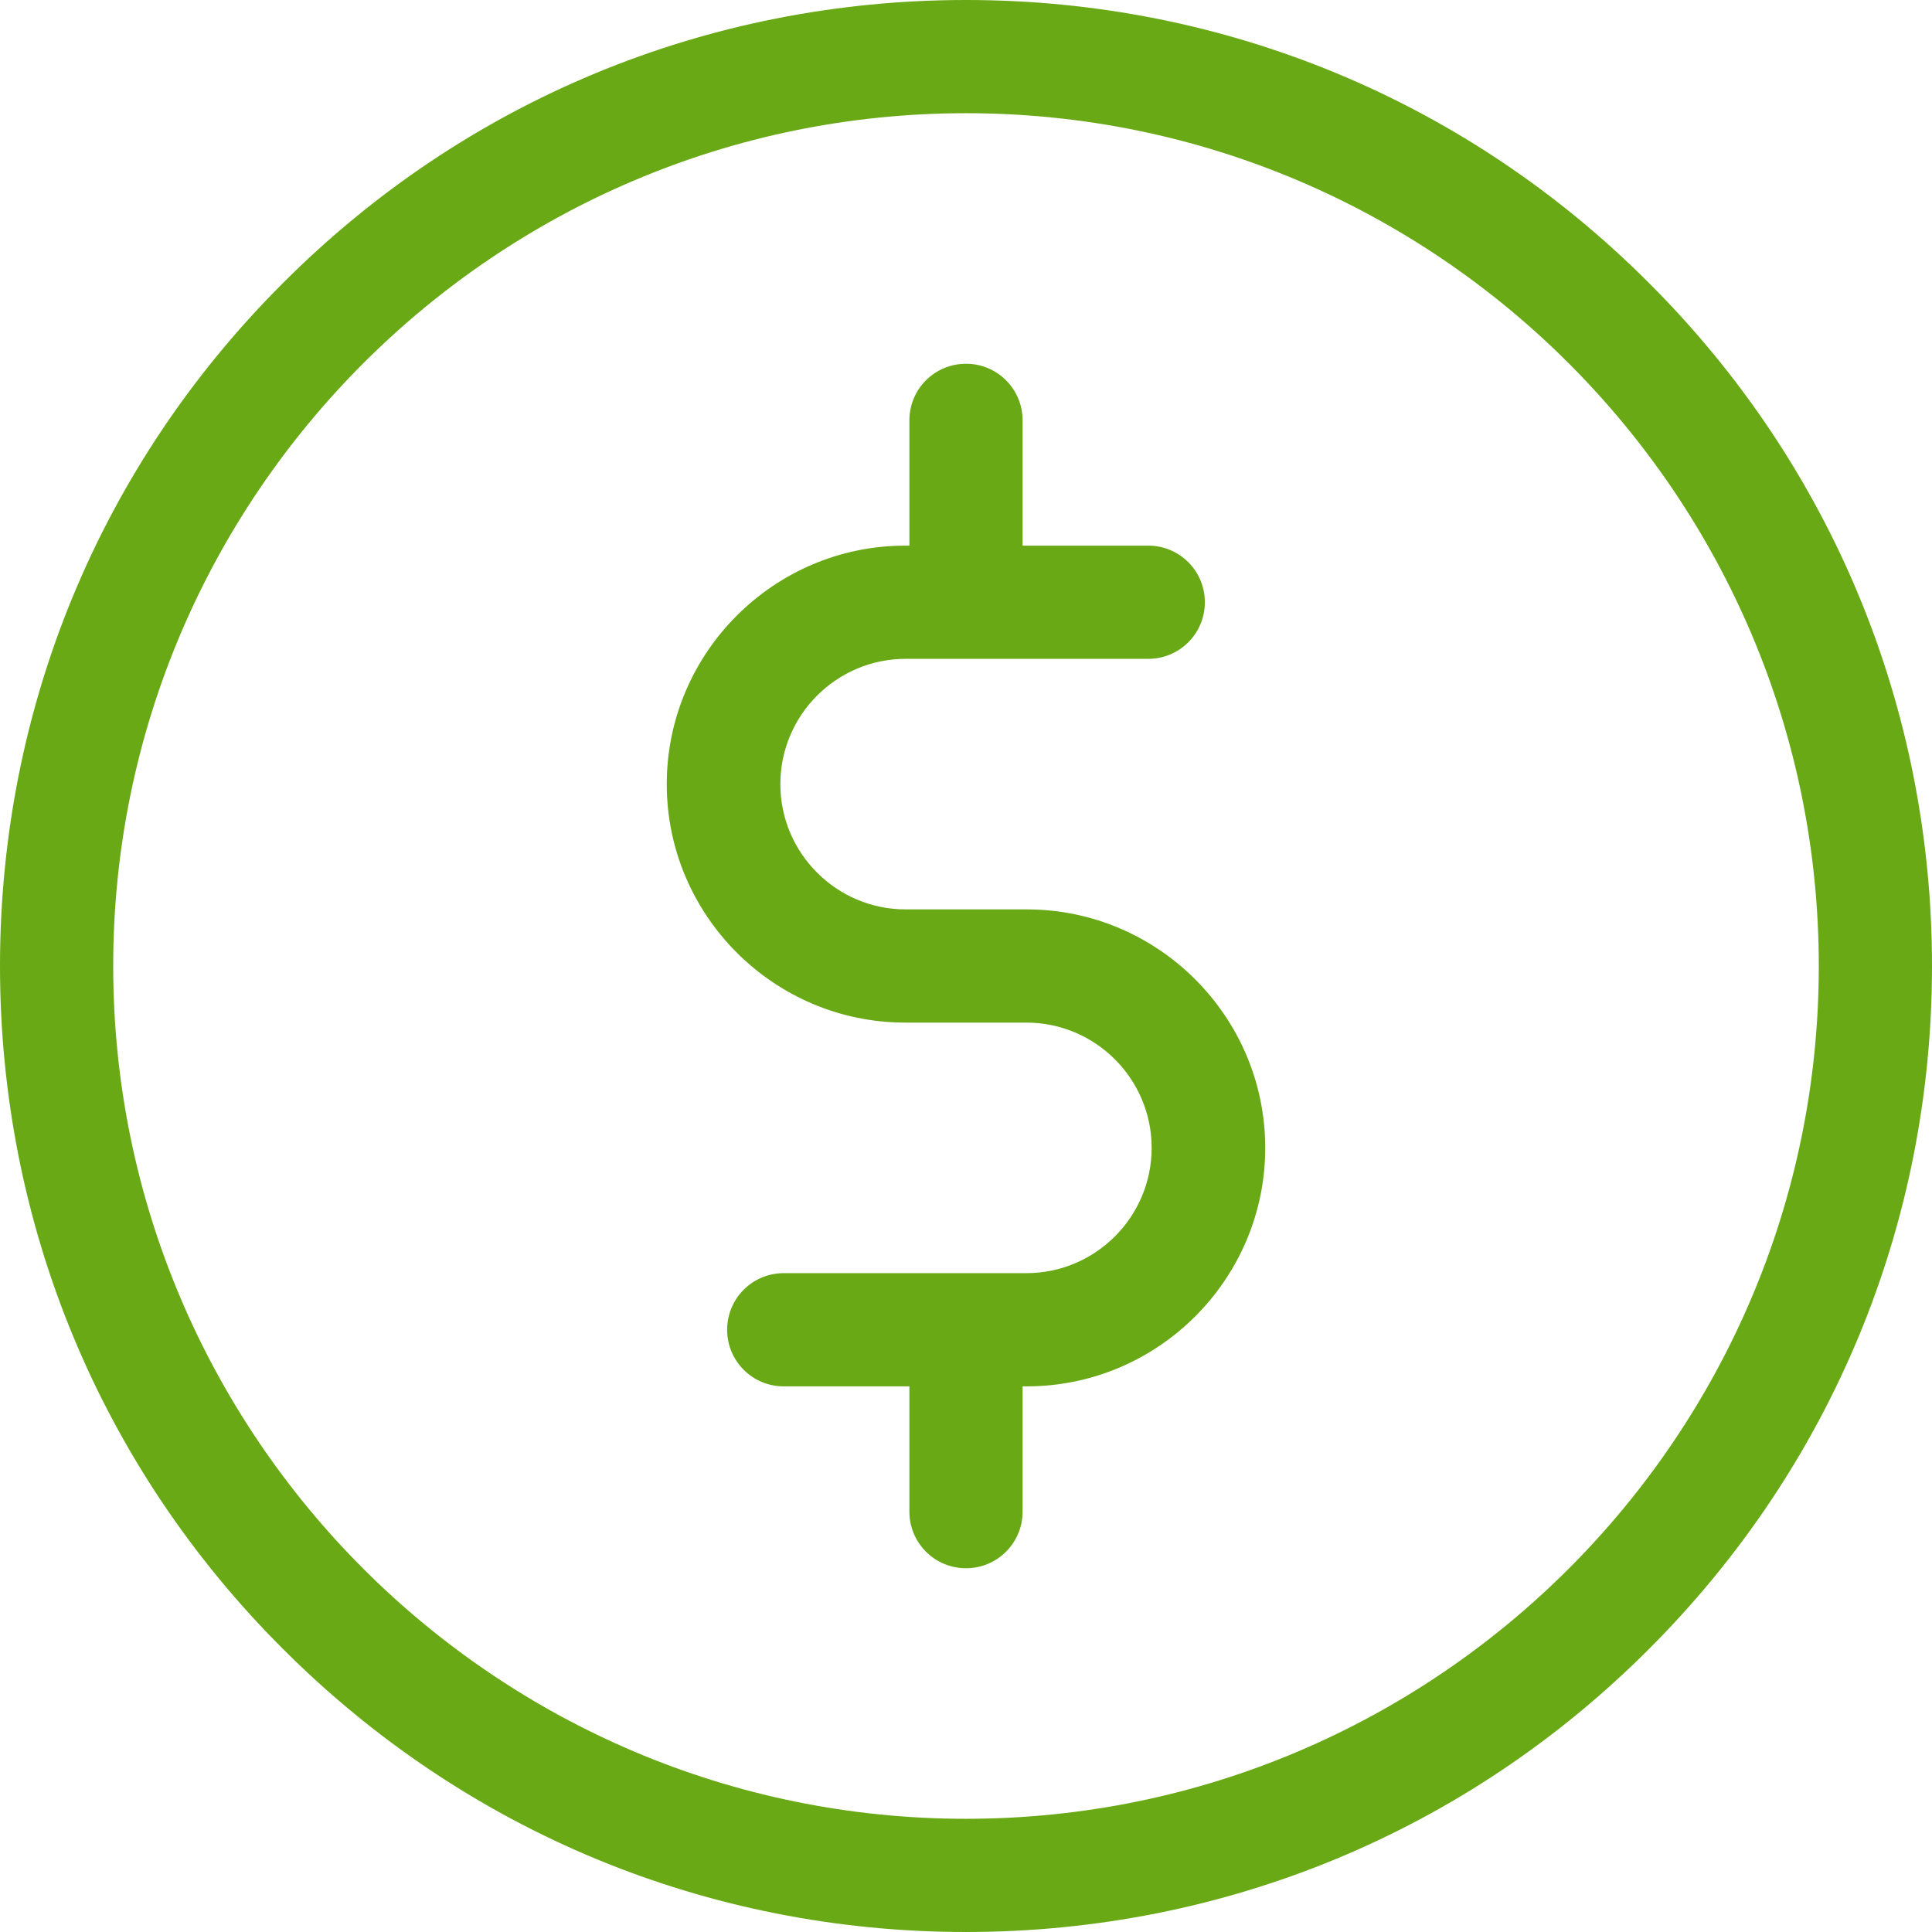
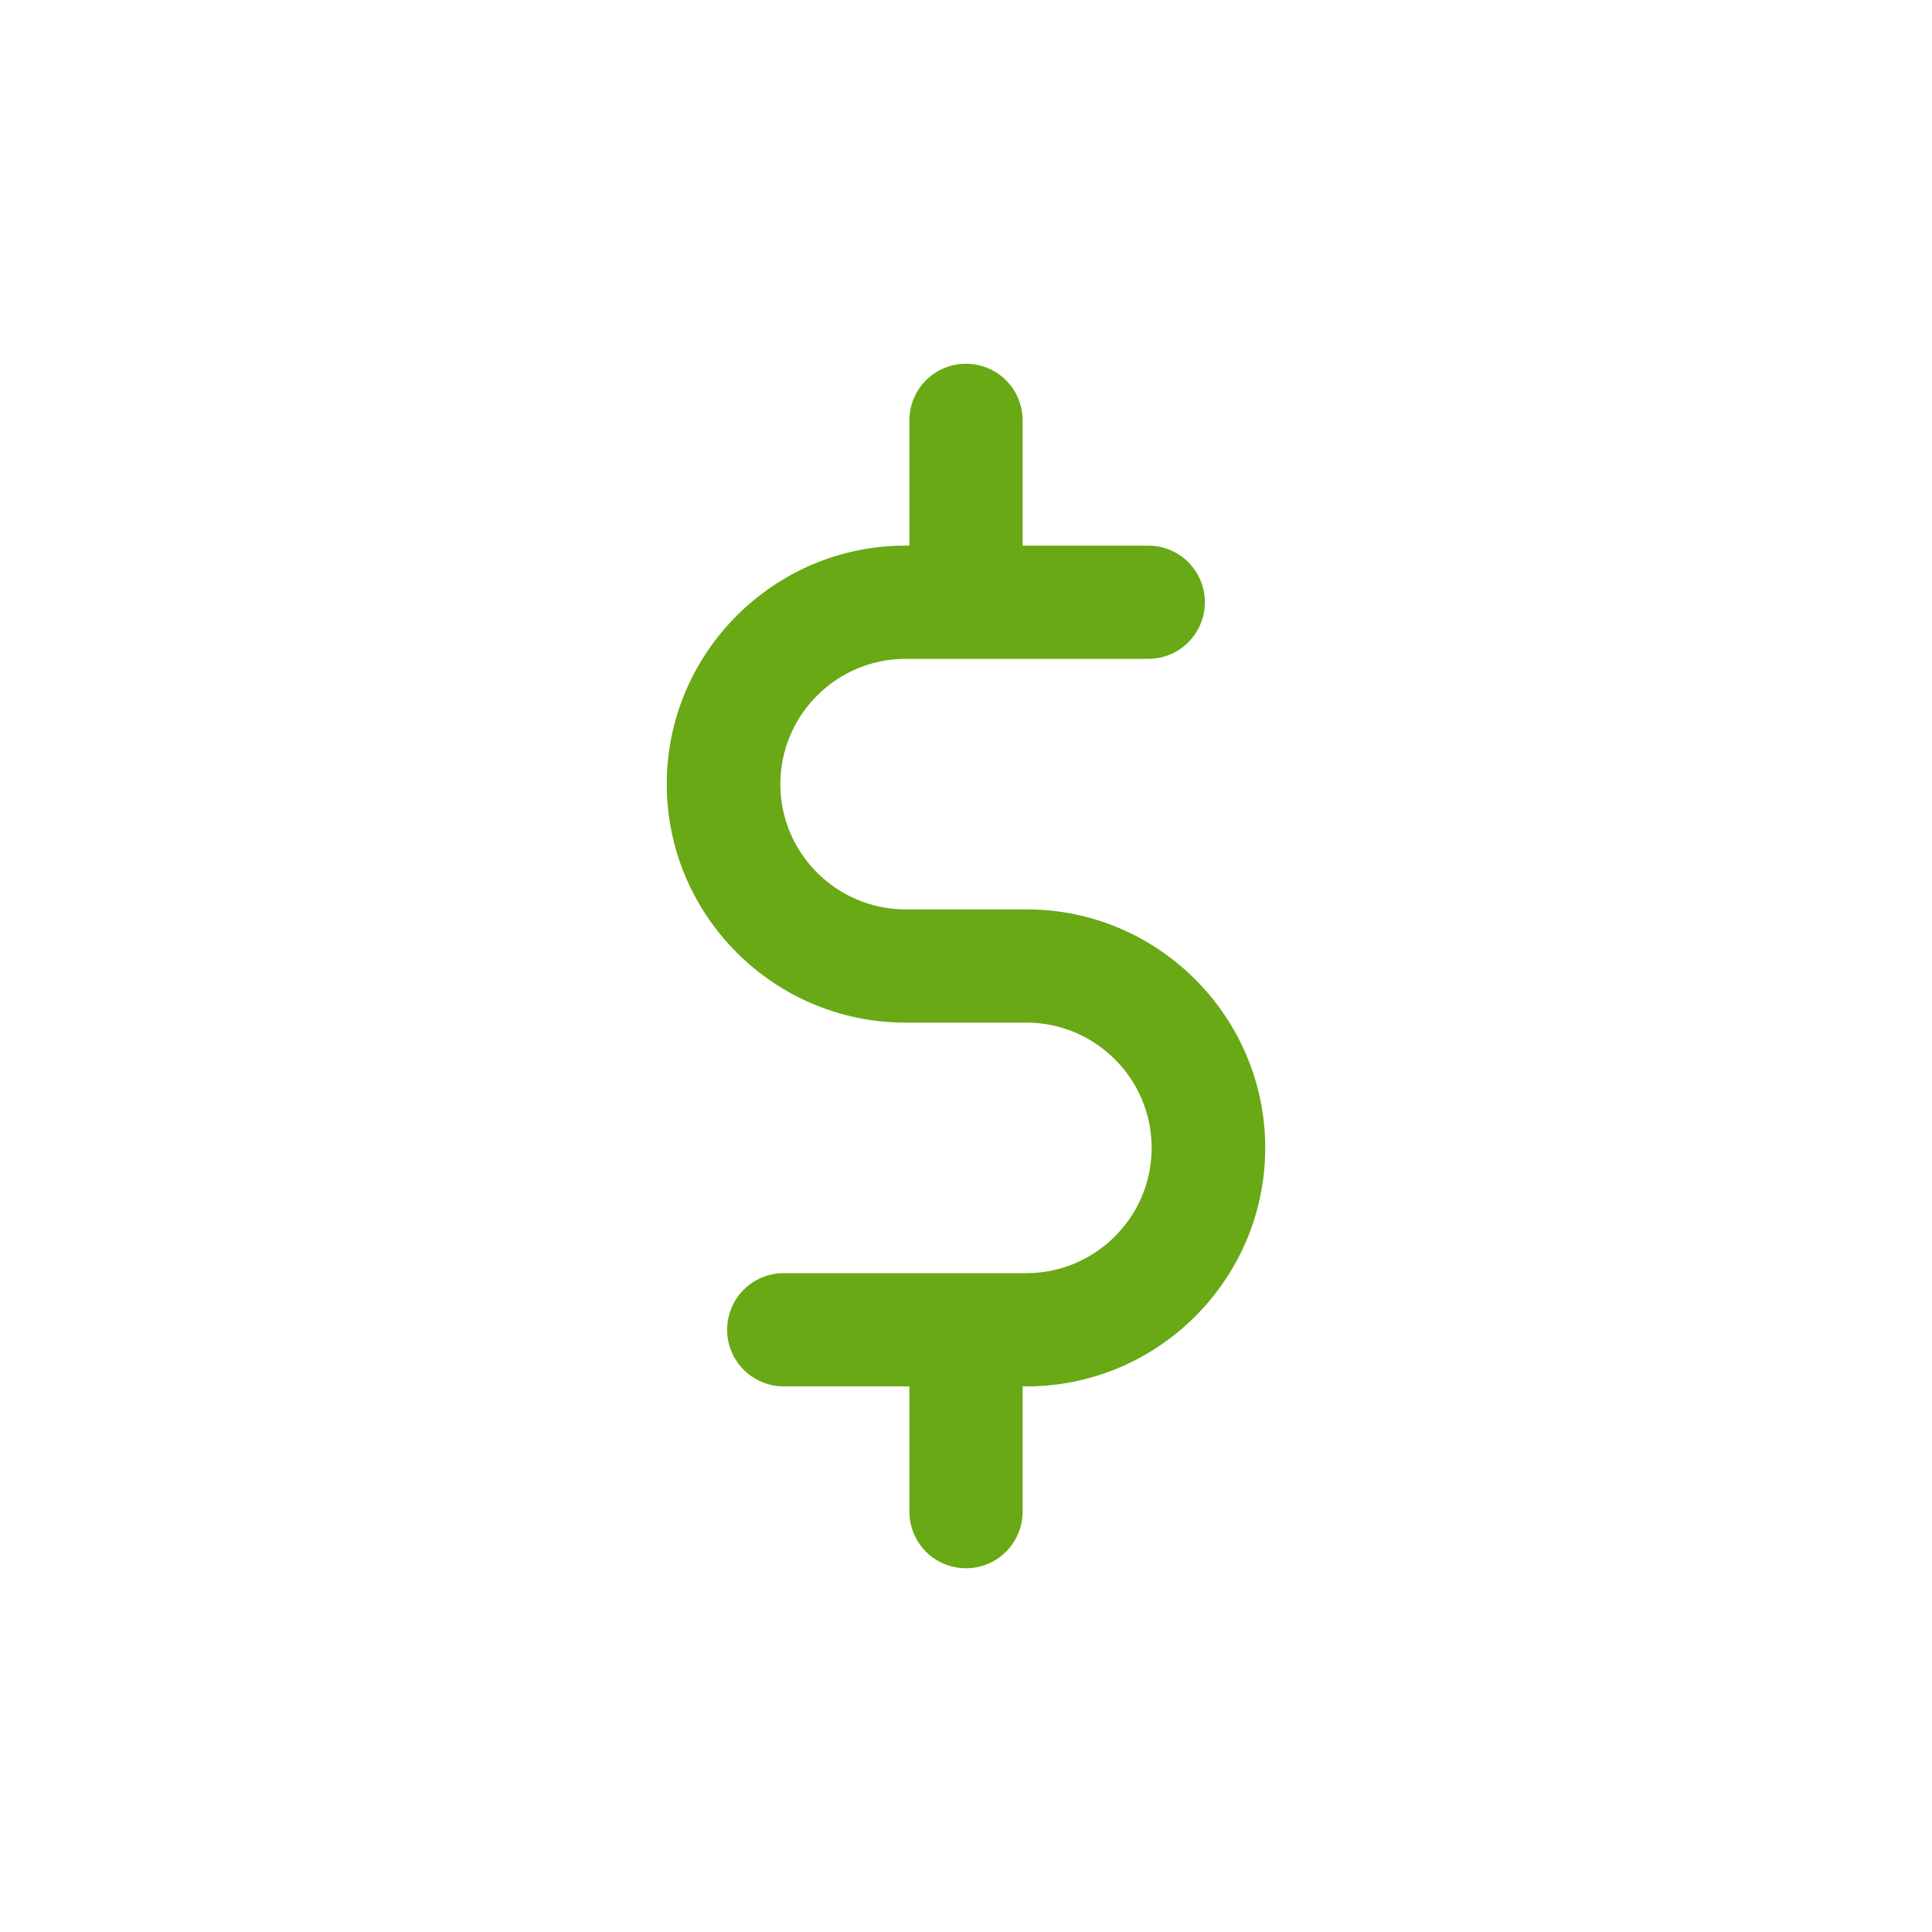
<svg xmlns="http://www.w3.org/2000/svg" version="1.1" id="Capa_1" x="0px" y="0px" viewBox="0 0 512 512" style="enable-background:new 0 0 512 512;" xml:space="preserve">
  <style type="text/css">
	.st0{fill:#68A915;}
</style>
  <g>
    <g>
-       <path class="st0" d="M437,75C388.7,26.6,324.4,0,256,0S123.3,26.6,75,75C26.6,123.3,0,187.6,0,256s26.6,132.7,75,181    c48.4,48.4,112.6,75,181,75s132.7-26.6,181-75c48.4-48.4,75-112.6,75-181S485.4,123.3,437,75z M256,482C131.4,482,30,380.6,30,256    S131.4,30,256,30s226,101.4,226,226S380.6,482,256,482z" />
-     </g>
+       </g>
  </g>
  <g>
    <g>
      <path class="st0" d="M272.1,241h-32.1c-18.3,0-33.2-14.9-33.2-33.2c0-18.3,14.9-33.2,33.2-33.2h64.3c8.3,0,15-6.7,15-15    s-6.7-15-15-15H271v-33.2c0-8.3-6.7-15-15-15s-15,6.7-15,15v33.2h-1.1c-34.8,0-63.2,28.4-63.2,63.2s28.4,63.2,63.2,63.2h32.1    c18.3,0,33.2,14.9,33.2,33.2s-14.9,33.2-33.2,33.2h-64.3c-8.3,0-15,6.7-15,15s6.7,15,15,15H241v33.2c0,8.3,6.7,15,15,15    s15-6.7,15-15v-33.2h1.1c34.8,0,63.2-28.4,63.2-63.2S306.9,241,272.1,241z" />
    </g>
  </g>
</svg>